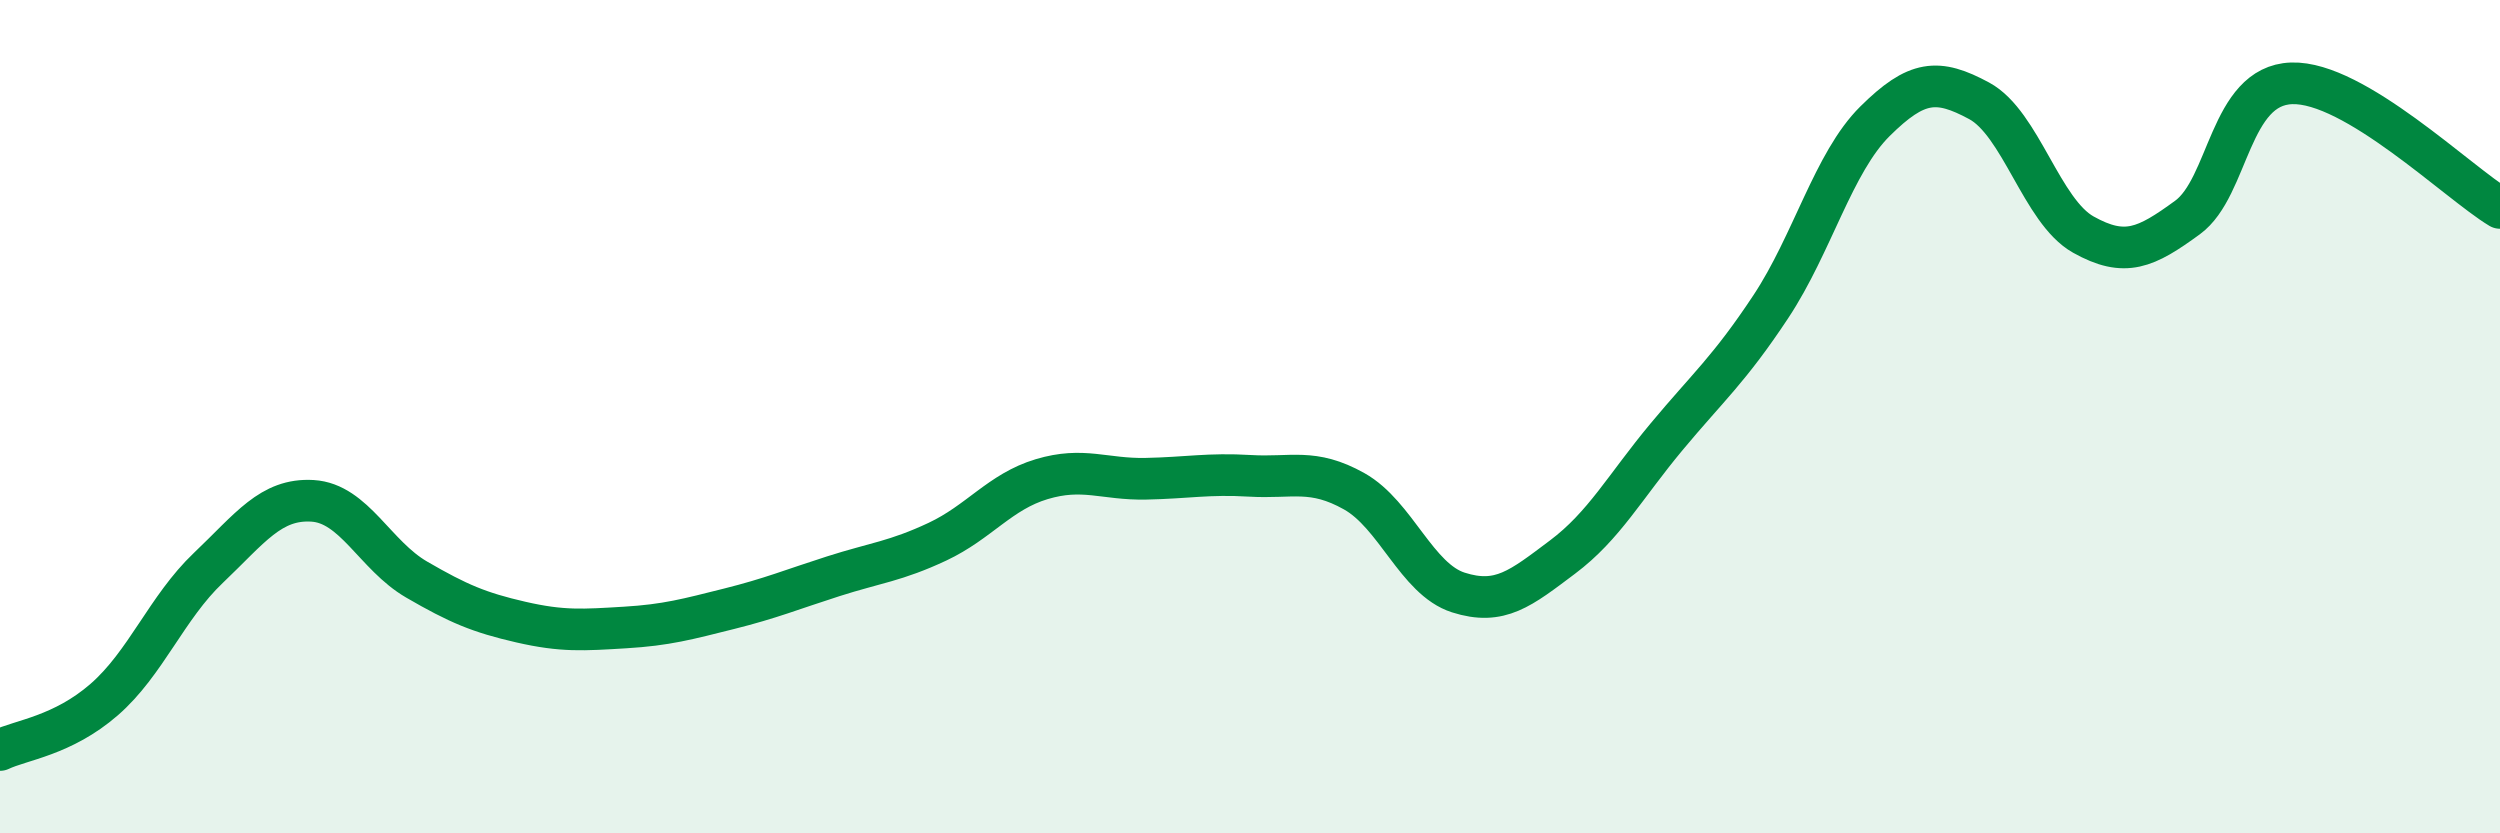
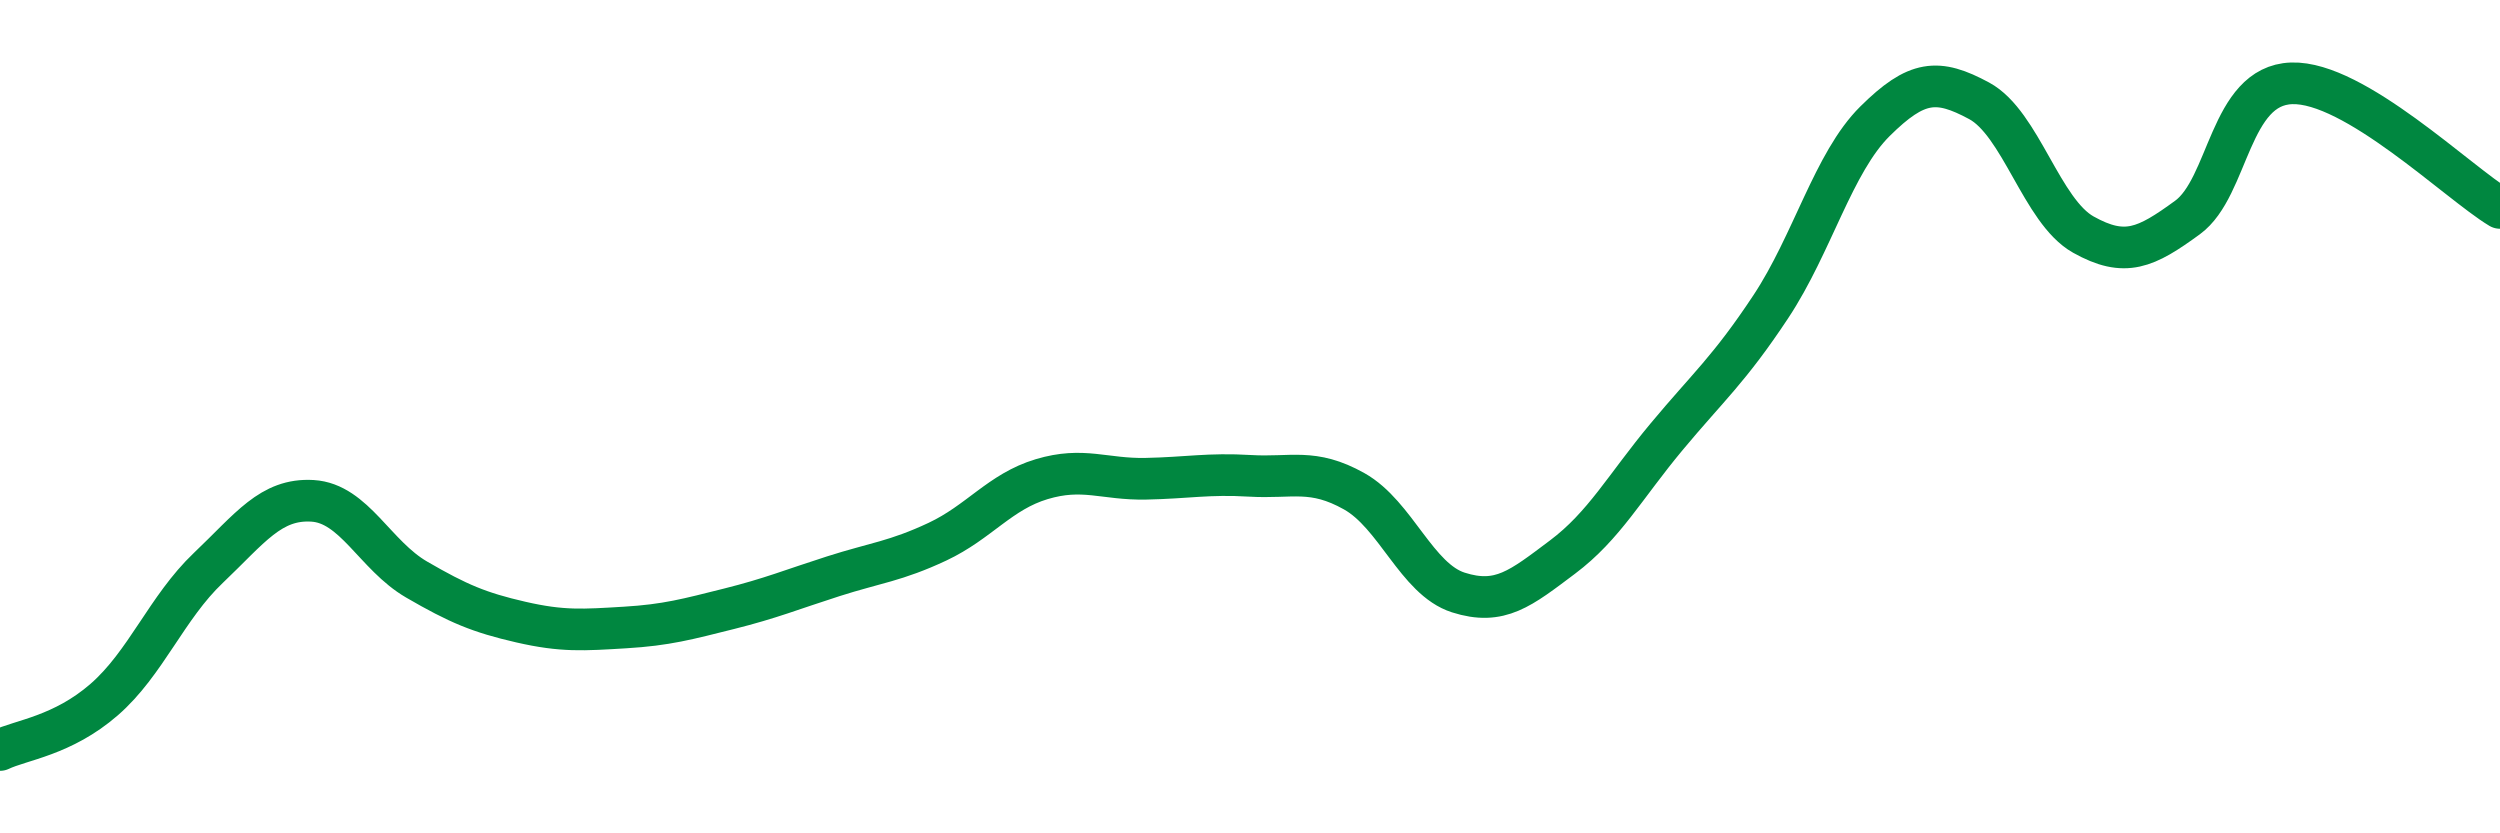
<svg xmlns="http://www.w3.org/2000/svg" width="60" height="20" viewBox="0 0 60 20">
-   <path d="M 0,18 C 0.5,17.76 1.5,17.66 2.5,16.79 C 3.5,15.92 4,14.58 5,13.63 C 6,12.68 6.5,11.96 7.5,12.02 C 8.5,12.08 9,13.33 10,13.91 C 11,14.49 11.5,14.7 12.5,14.93 C 13.5,15.16 14,15.12 15,15.06 C 16,15 16.5,14.86 17.5,14.61 C 18.5,14.36 19,14.15 20,13.83 C 21,13.51 21.5,13.47 22.5,13 C 23.5,12.53 24,11.8 25,11.5 C 26,11.2 26.5,11.51 27.5,11.49 C 28.5,11.47 29,11.36 30,11.42 C 31,11.48 31.5,11.23 32.5,11.79 C 33.5,12.35 34,13.9 35,14.22 C 36,14.54 36.5,14.12 37.5,13.37 C 38.5,12.62 39,11.68 40,10.48 C 41,9.28 41.5,8.87 42.5,7.36 C 43.5,5.85 44,3.9 45,2.91 C 46,1.92 46.5,1.88 47.5,2.42 C 48.5,2.96 49,5.07 50,5.63 C 51,6.19 51.5,5.95 52.5,5.22 C 53.5,4.49 53.5,2.05 55,2 C 56.5,1.95 59,4.39 60,4.99L60 20L0 20Z" fill="#008740" opacity="0.1" stroke-linecap="round" stroke-linejoin="round" />
  <path d="M 0,18 C 0.5,17.76 1.5,17.66 2.5,16.79 C 3.5,15.92 4,14.58 5,13.63 C 6,12.68 6.5,11.96 7.5,12.02 C 8.5,12.08 9,13.33 10,13.91 C 11,14.49 11.5,14.7 12.5,14.93 C 13.5,15.16 14,15.12 15,15.06 C 16,15 16.5,14.86 17.5,14.61 C 18.5,14.36 19,14.15 20,13.83 C 21,13.51 21.5,13.47 22.5,13 C 23.5,12.53 24,11.8 25,11.5 C 26,11.2 26.5,11.51 27.5,11.49 C 28.5,11.47 29,11.36 30,11.42 C 31,11.48 31.5,11.23 32.5,11.79 C 33.5,12.35 34,13.9 35,14.22 C 36,14.54 36.5,14.12 37.5,13.37 C 38.5,12.62 39,11.68 40,10.48 C 41,9.28 41.5,8.87 42.5,7.36 C 43.5,5.85 44,3.9 45,2.91 C 46,1.92 46.5,1.88 47.5,2.42 C 48.5,2.96 49,5.07 50,5.63 C 51,6.19 51.5,5.95 52.5,5.22 C 53.5,4.49 53.5,2.05 55,2 C 56.5,1.95 59,4.39 60,4.99" stroke="#008740" stroke-width="1" fill="none" stroke-linecap="round" stroke-linejoin="round" />
</svg>